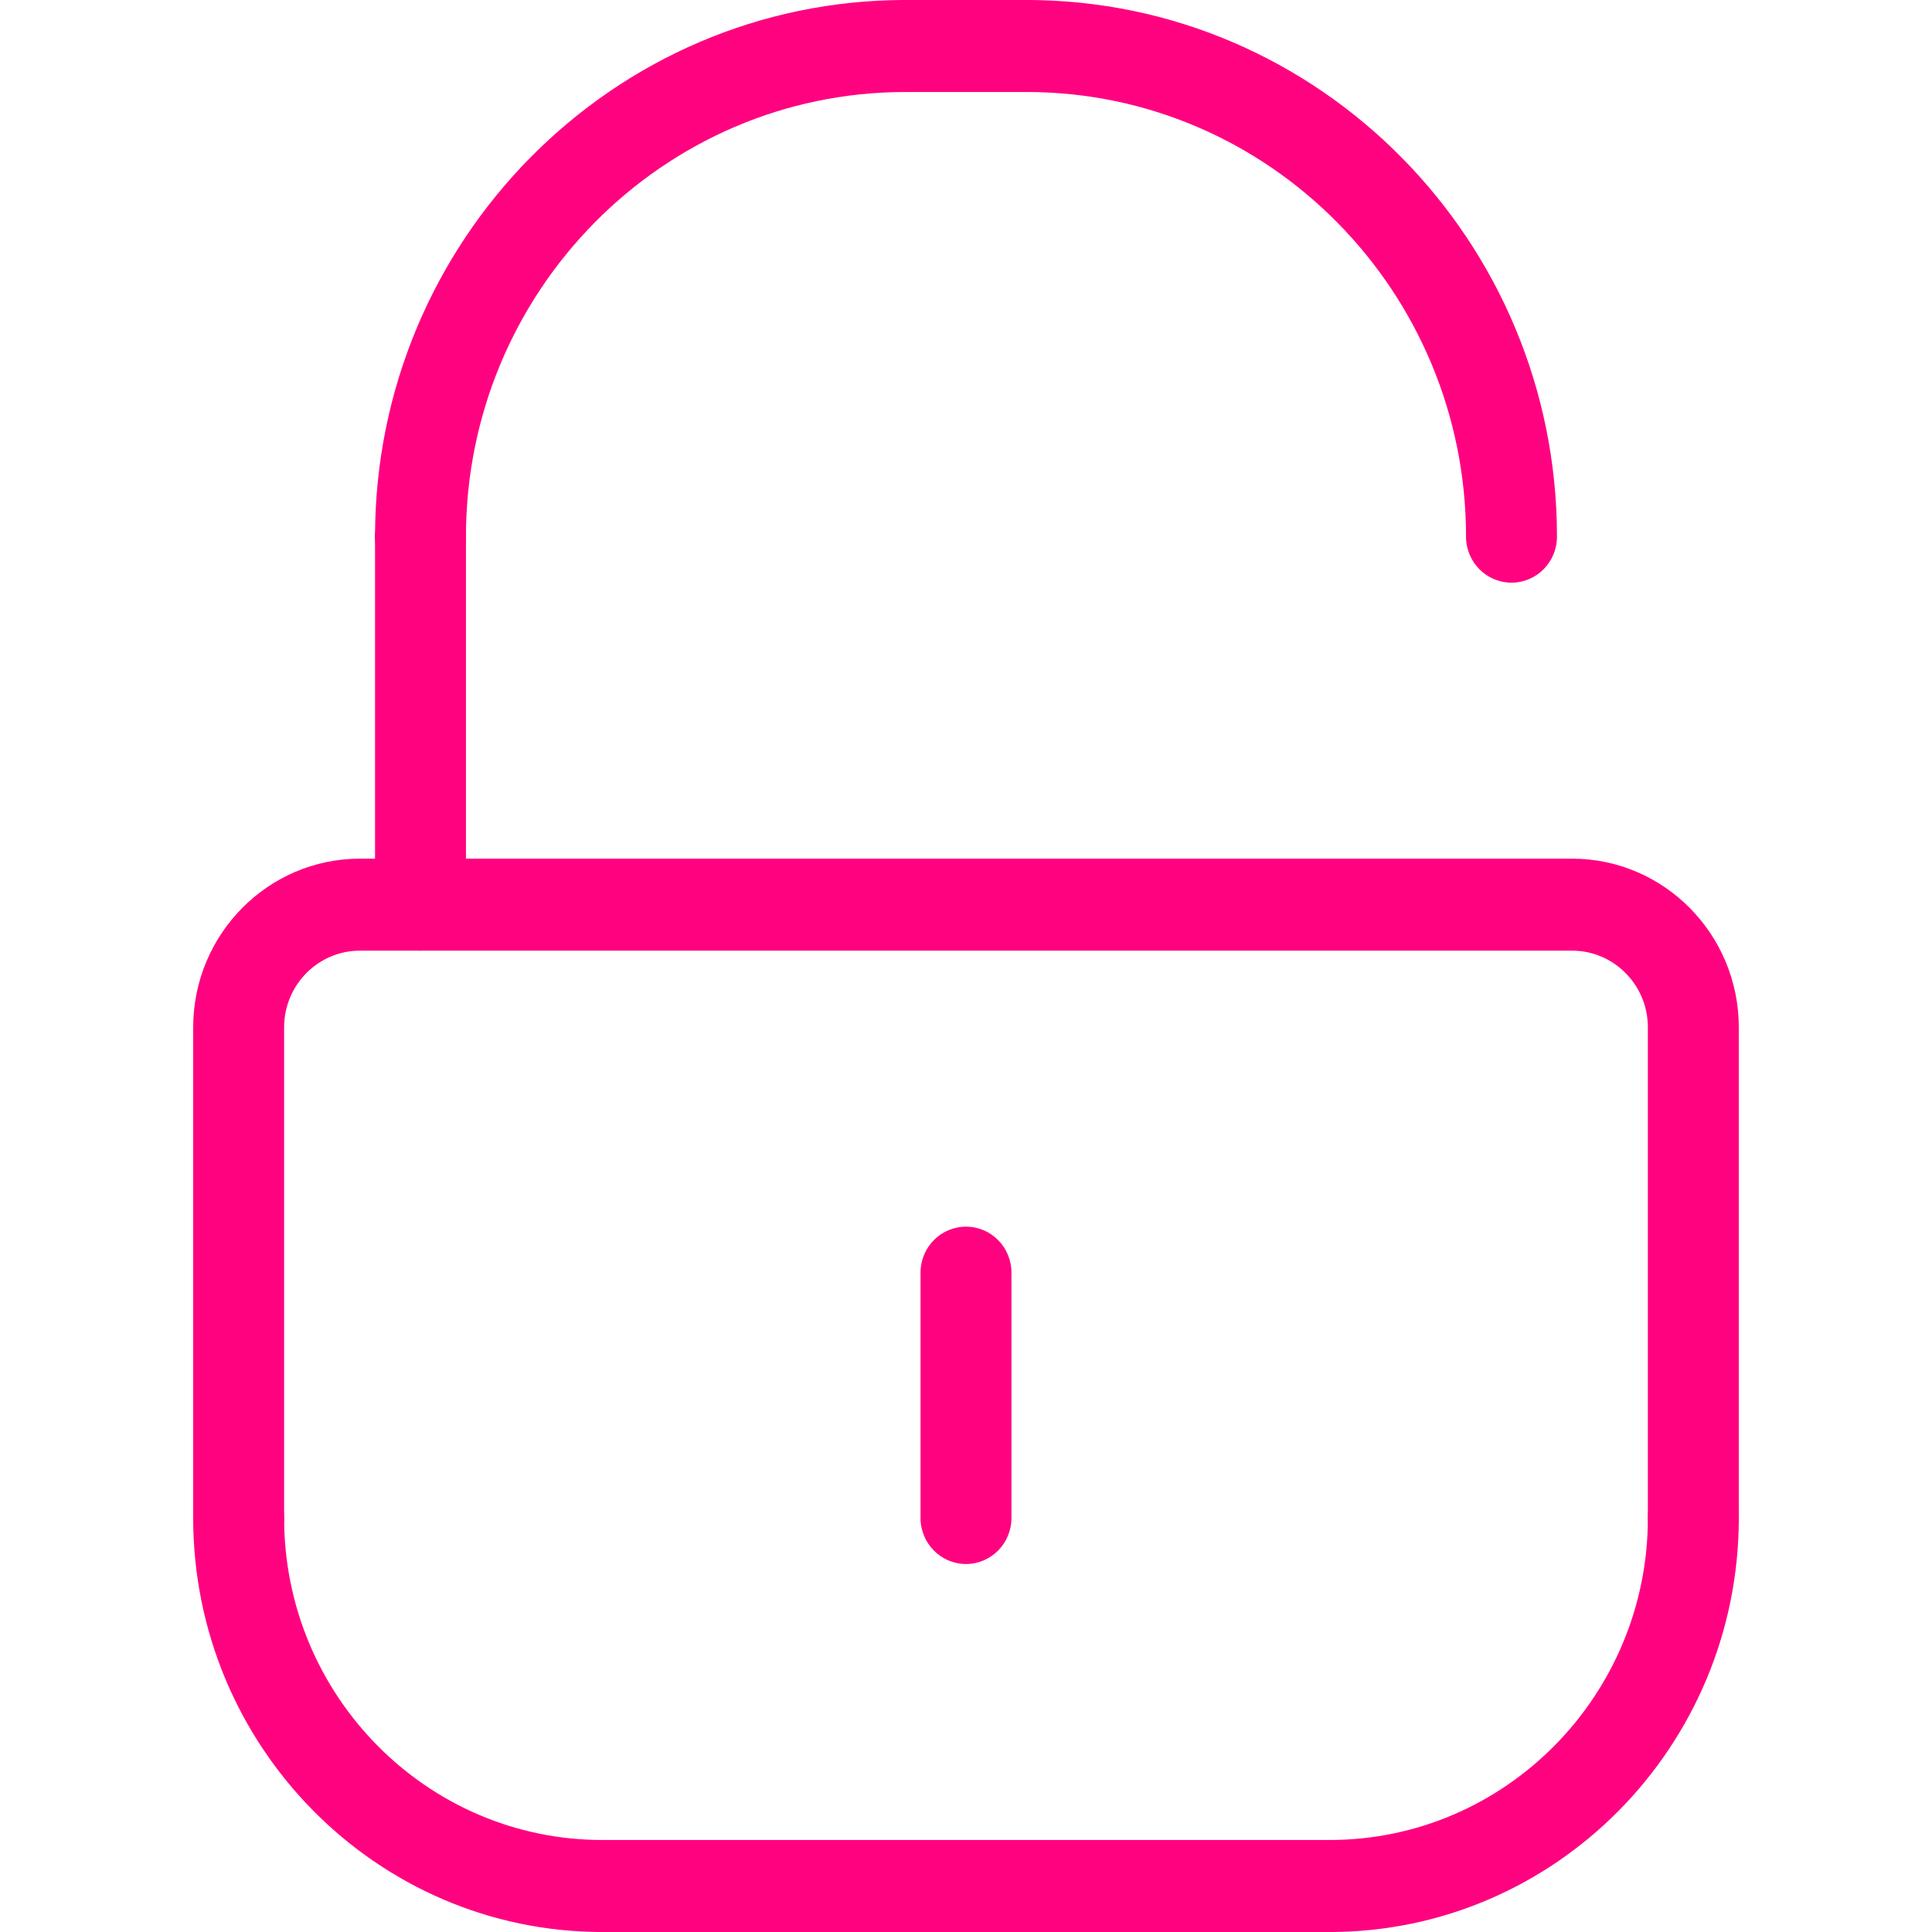
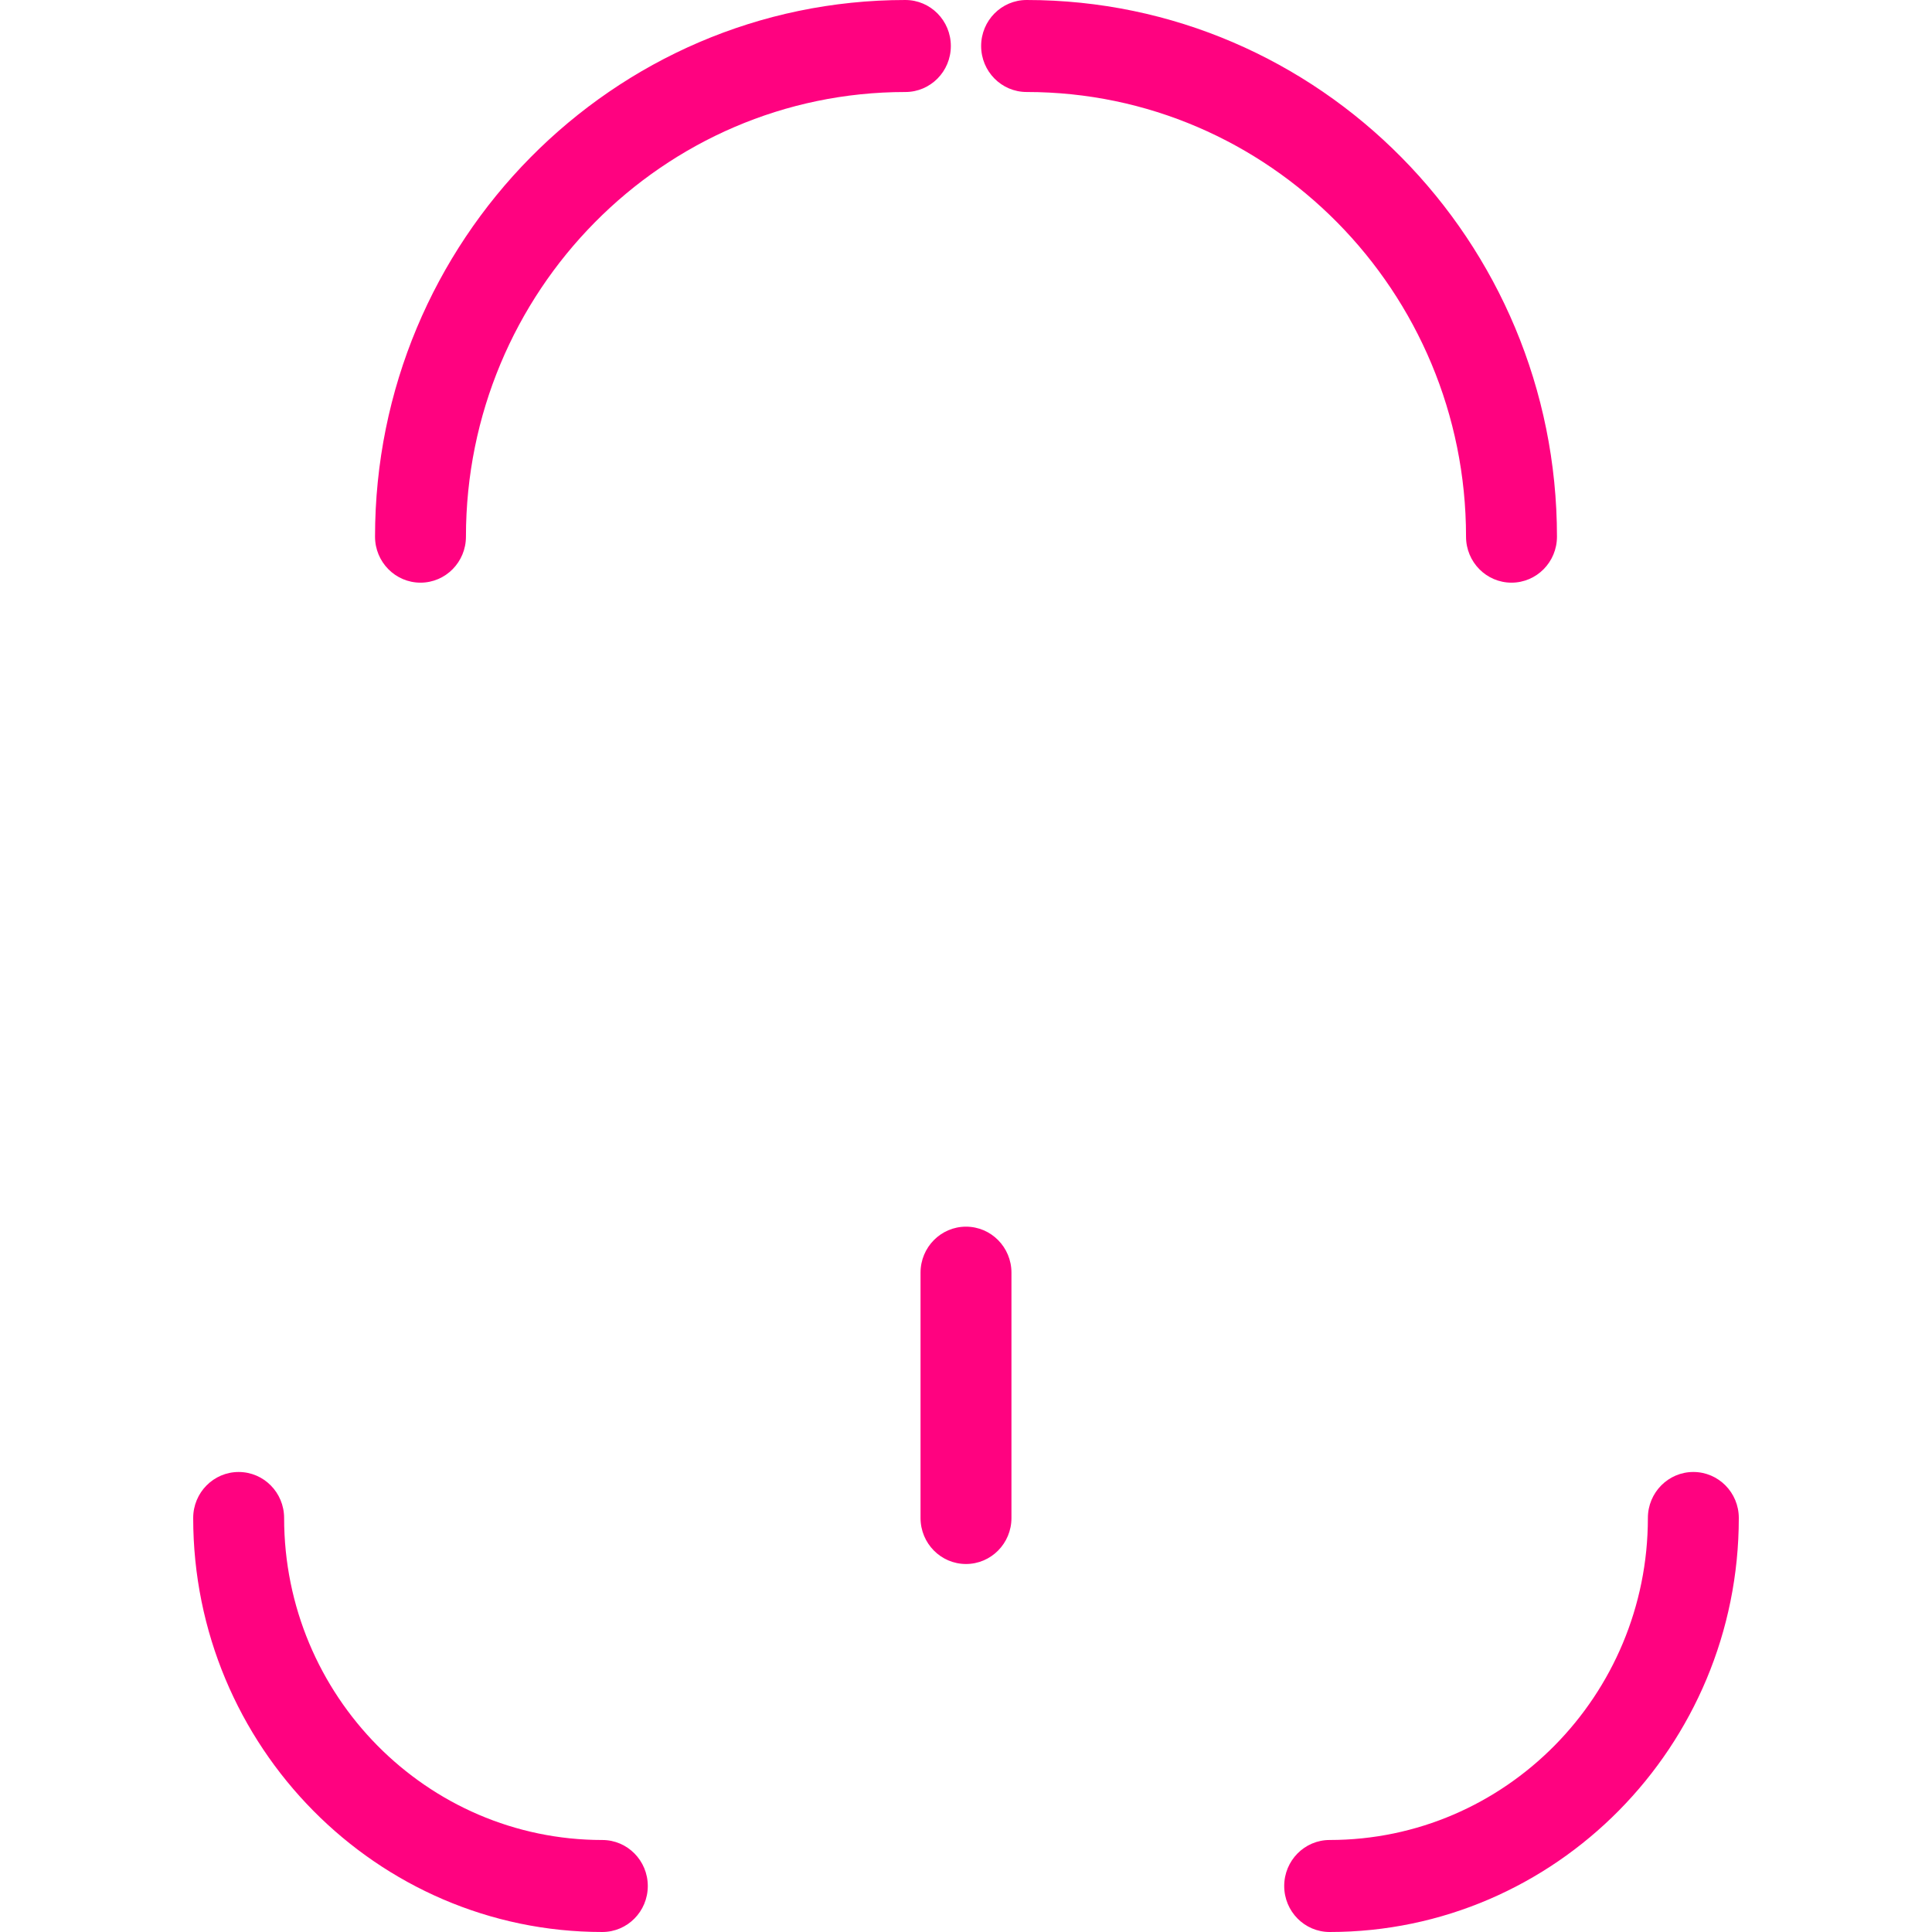
<svg xmlns="http://www.w3.org/2000/svg" width="200" height="200" aria-hidden="true" data-bbox="36 20 128.001 160" data-type="color" viewBox="36 20 128.001 160">
  <defs />
-   <path fill="#FF0280" d="M160.235 149.524c-2.079 0-3.765-1.705-3.765-3.81v-40.635c0-3.501-2.815-6.349-6.275-6.349H49.804c-3.46 0-6.275 2.848-6.275 6.349v40.635c0 2.104-1.685 3.81-3.765 3.81S36 147.818 36 145.714v-40.635c0-7.702 6.193-13.968 13.804-13.968h100.392c7.611 0 13.804 6.266 13.804 13.968v40.635c0 2.104-1.685 3.81-3.765 3.81zM130.118 180H69.882c-2.079 0-3.765-1.705-3.765-3.81s1.685-3.81 3.765-3.81h60.235c2.079 0 3.765 1.705 3.765 3.81s-1.685 3.81-3.764 3.81zM105.02 27.619H94.98c-2.079 0-3.765-1.705-3.765-3.81S92.901 20 94.98 20h10.039c2.079 0 3.765 1.705 3.765 3.81s-1.685 3.809-3.764 3.809z" data-color="1" />
-   <path fill="#FF0280" d="M54.824 98.73c-2.079 0-3.765-1.705-3.765-3.81V64.444c0-2.104 1.685-3.81 3.765-3.81 2.079 0 3.765 1.705 3.765 3.81V94.92c-.001 2.105-1.686 3.81-3.765 3.81z" data-color="1" />
  <path fill="#FF0280" d="M54.824 68.254c-2.079 0-3.765-1.705-3.765-3.81C51.059 39.938 70.762 20 94.98 20c2.079 0 3.765 1.705 3.765 3.81s-1.685 3.81-3.765 3.81c-20.067 0-36.392 16.52-36.392 36.825 0 2.104-1.685 3.809-3.764 3.809zM145.176 68.254c-2.079 0-3.765-1.705-3.765-3.81 0-20.306-16.325-36.825-36.392-36.825-2.079 0-3.765-1.705-3.765-3.81S102.94 20 105.02 20c24.219 0 43.922 19.938 43.922 44.444-.001 2.105-1.686 3.81-3.766 3.81zM100 149.524c-2.079 0-3.765-1.705-3.765-3.81v-20.317c0-2.104 1.685-3.81 3.765-3.81s3.765 1.705 3.765 3.81v20.317c0 2.104-1.686 3.81-3.765 3.81zM69.882 180C51.2 180 36 164.619 36 145.714c0-2.104 1.685-3.81 3.765-3.81s3.765 1.705 3.765 3.81c0 14.704 11.822 26.667 26.353 26.667 2.079 0 3.765 1.705 3.765 3.81S71.962 180 69.882 180zM130.118 180c-2.079 0-3.765-1.705-3.765-3.81s1.685-3.81 3.765-3.81c14.531 0 26.353-11.962 26.353-26.667 0-2.104 1.685-3.81 3.765-3.81 2.079 0 3.765 1.705 3.765 3.81C164 164.619 148.8 180 130.118 180z" data-color="1" />
</svg>